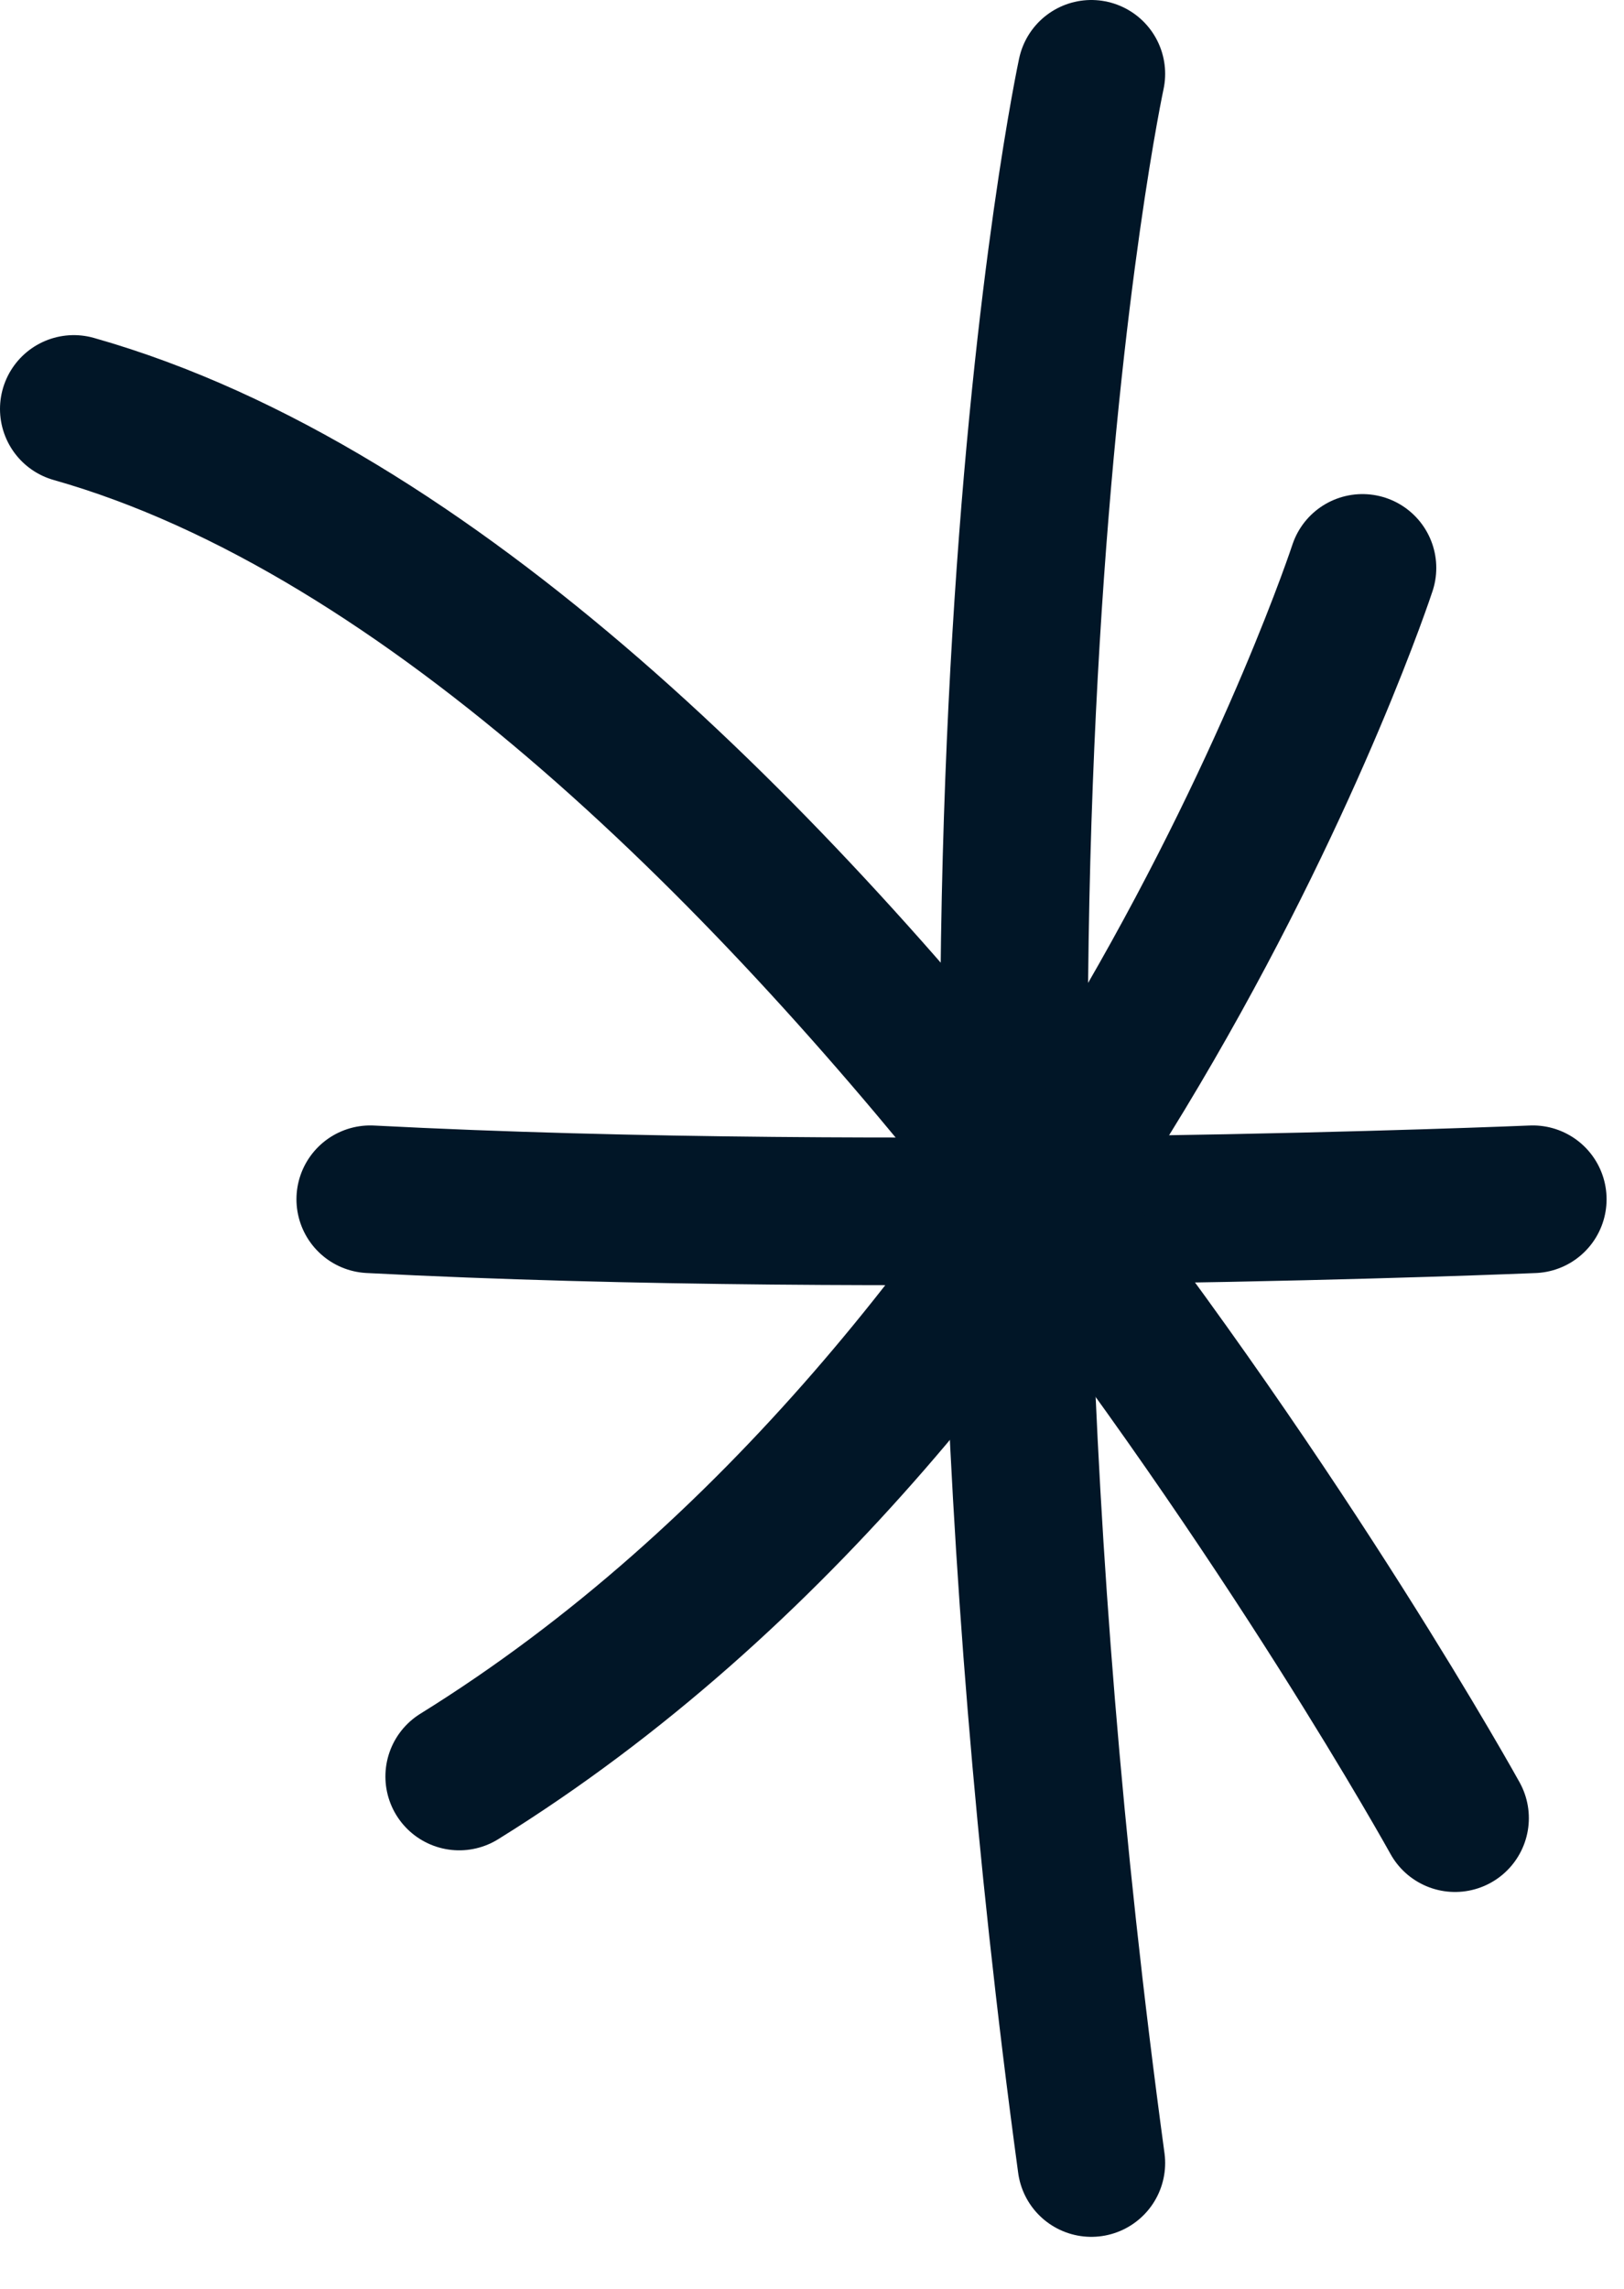
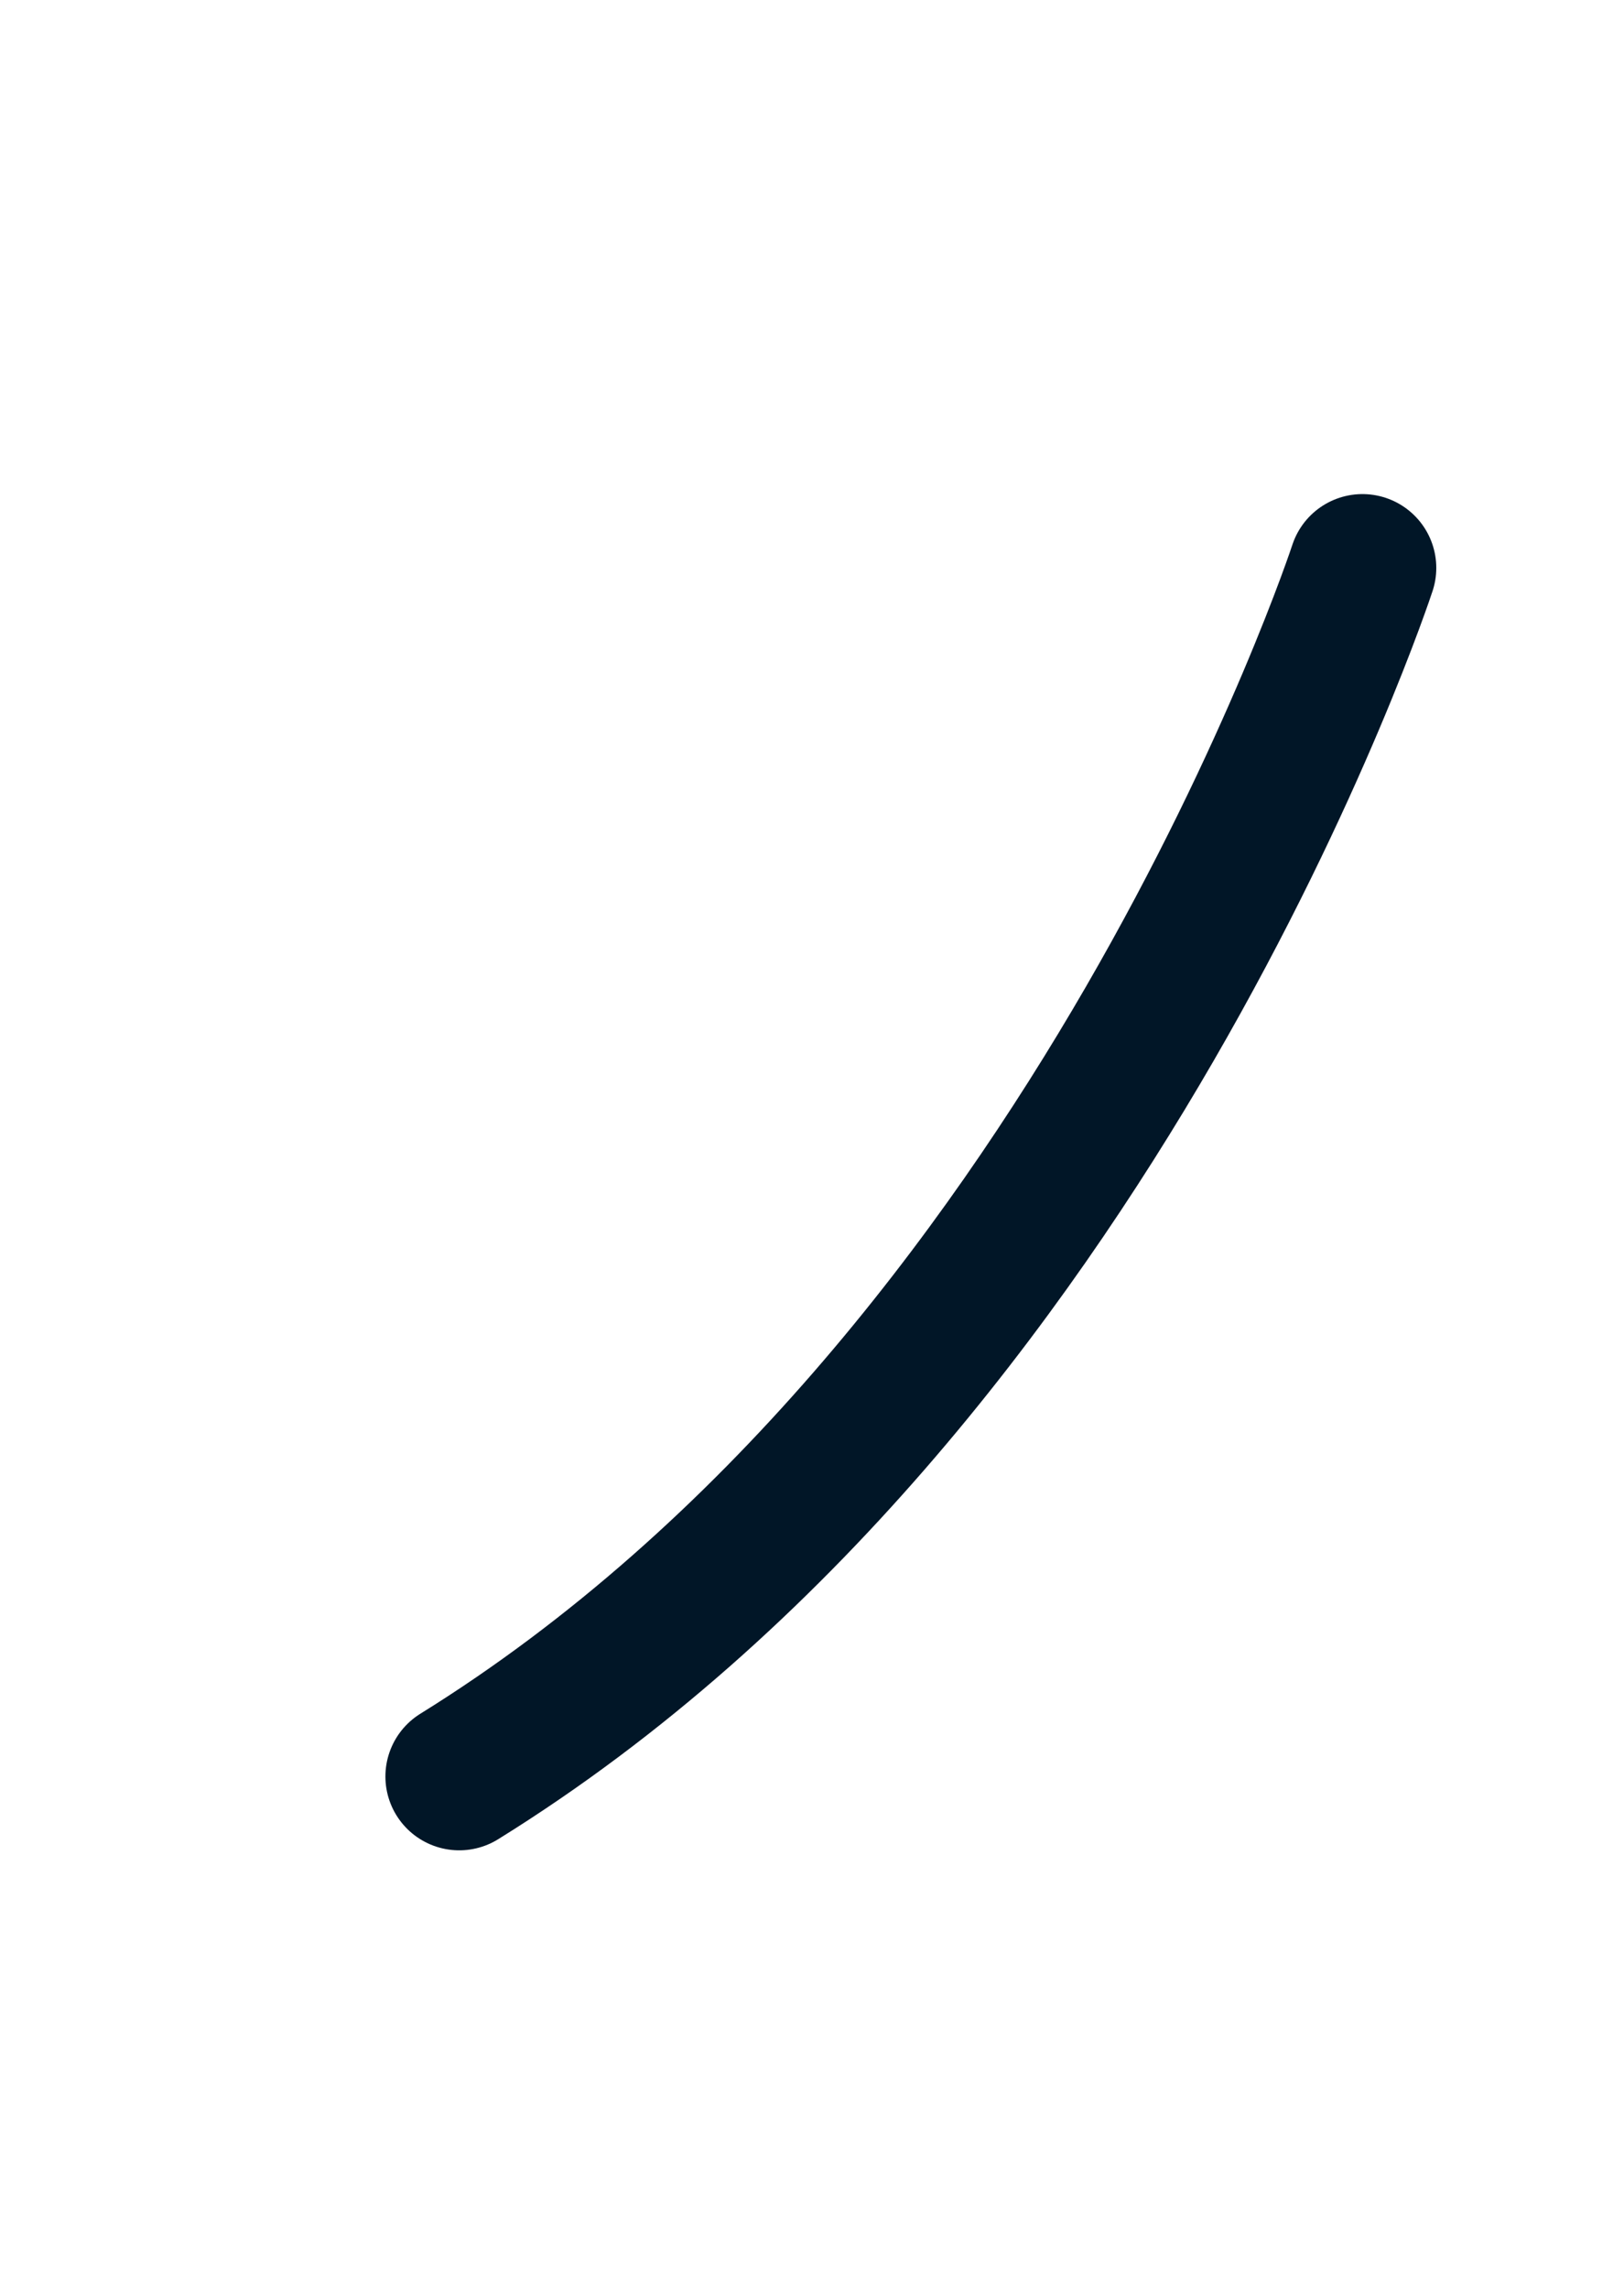
<svg xmlns="http://www.w3.org/2000/svg" width="22" height="31" viewBox="0 0 22 31" fill="none">
-   <path d="M14.784 1C14.784 1 12.426 11.948 14.784 29.296" stroke="#011627" stroke-width="2" stroke-linecap="round" />
-   <path d="M5.016 16.243C12.09 16.611 20.764 16.243 20.764 16.243" stroke="#011627" stroke-width="2" stroke-linecap="round" />
  <path d="M6.221 24.061C14.846 18.711 18.457 7.692 18.457 7.692" stroke="#011627" stroke-width="2" stroke-linecap="round" />
-   <path d="M1 5.539C10.677 8.281 19.711 24.625 19.711 24.625" stroke="#011627" stroke-width="2" stroke-linecap="round" />
</svg>